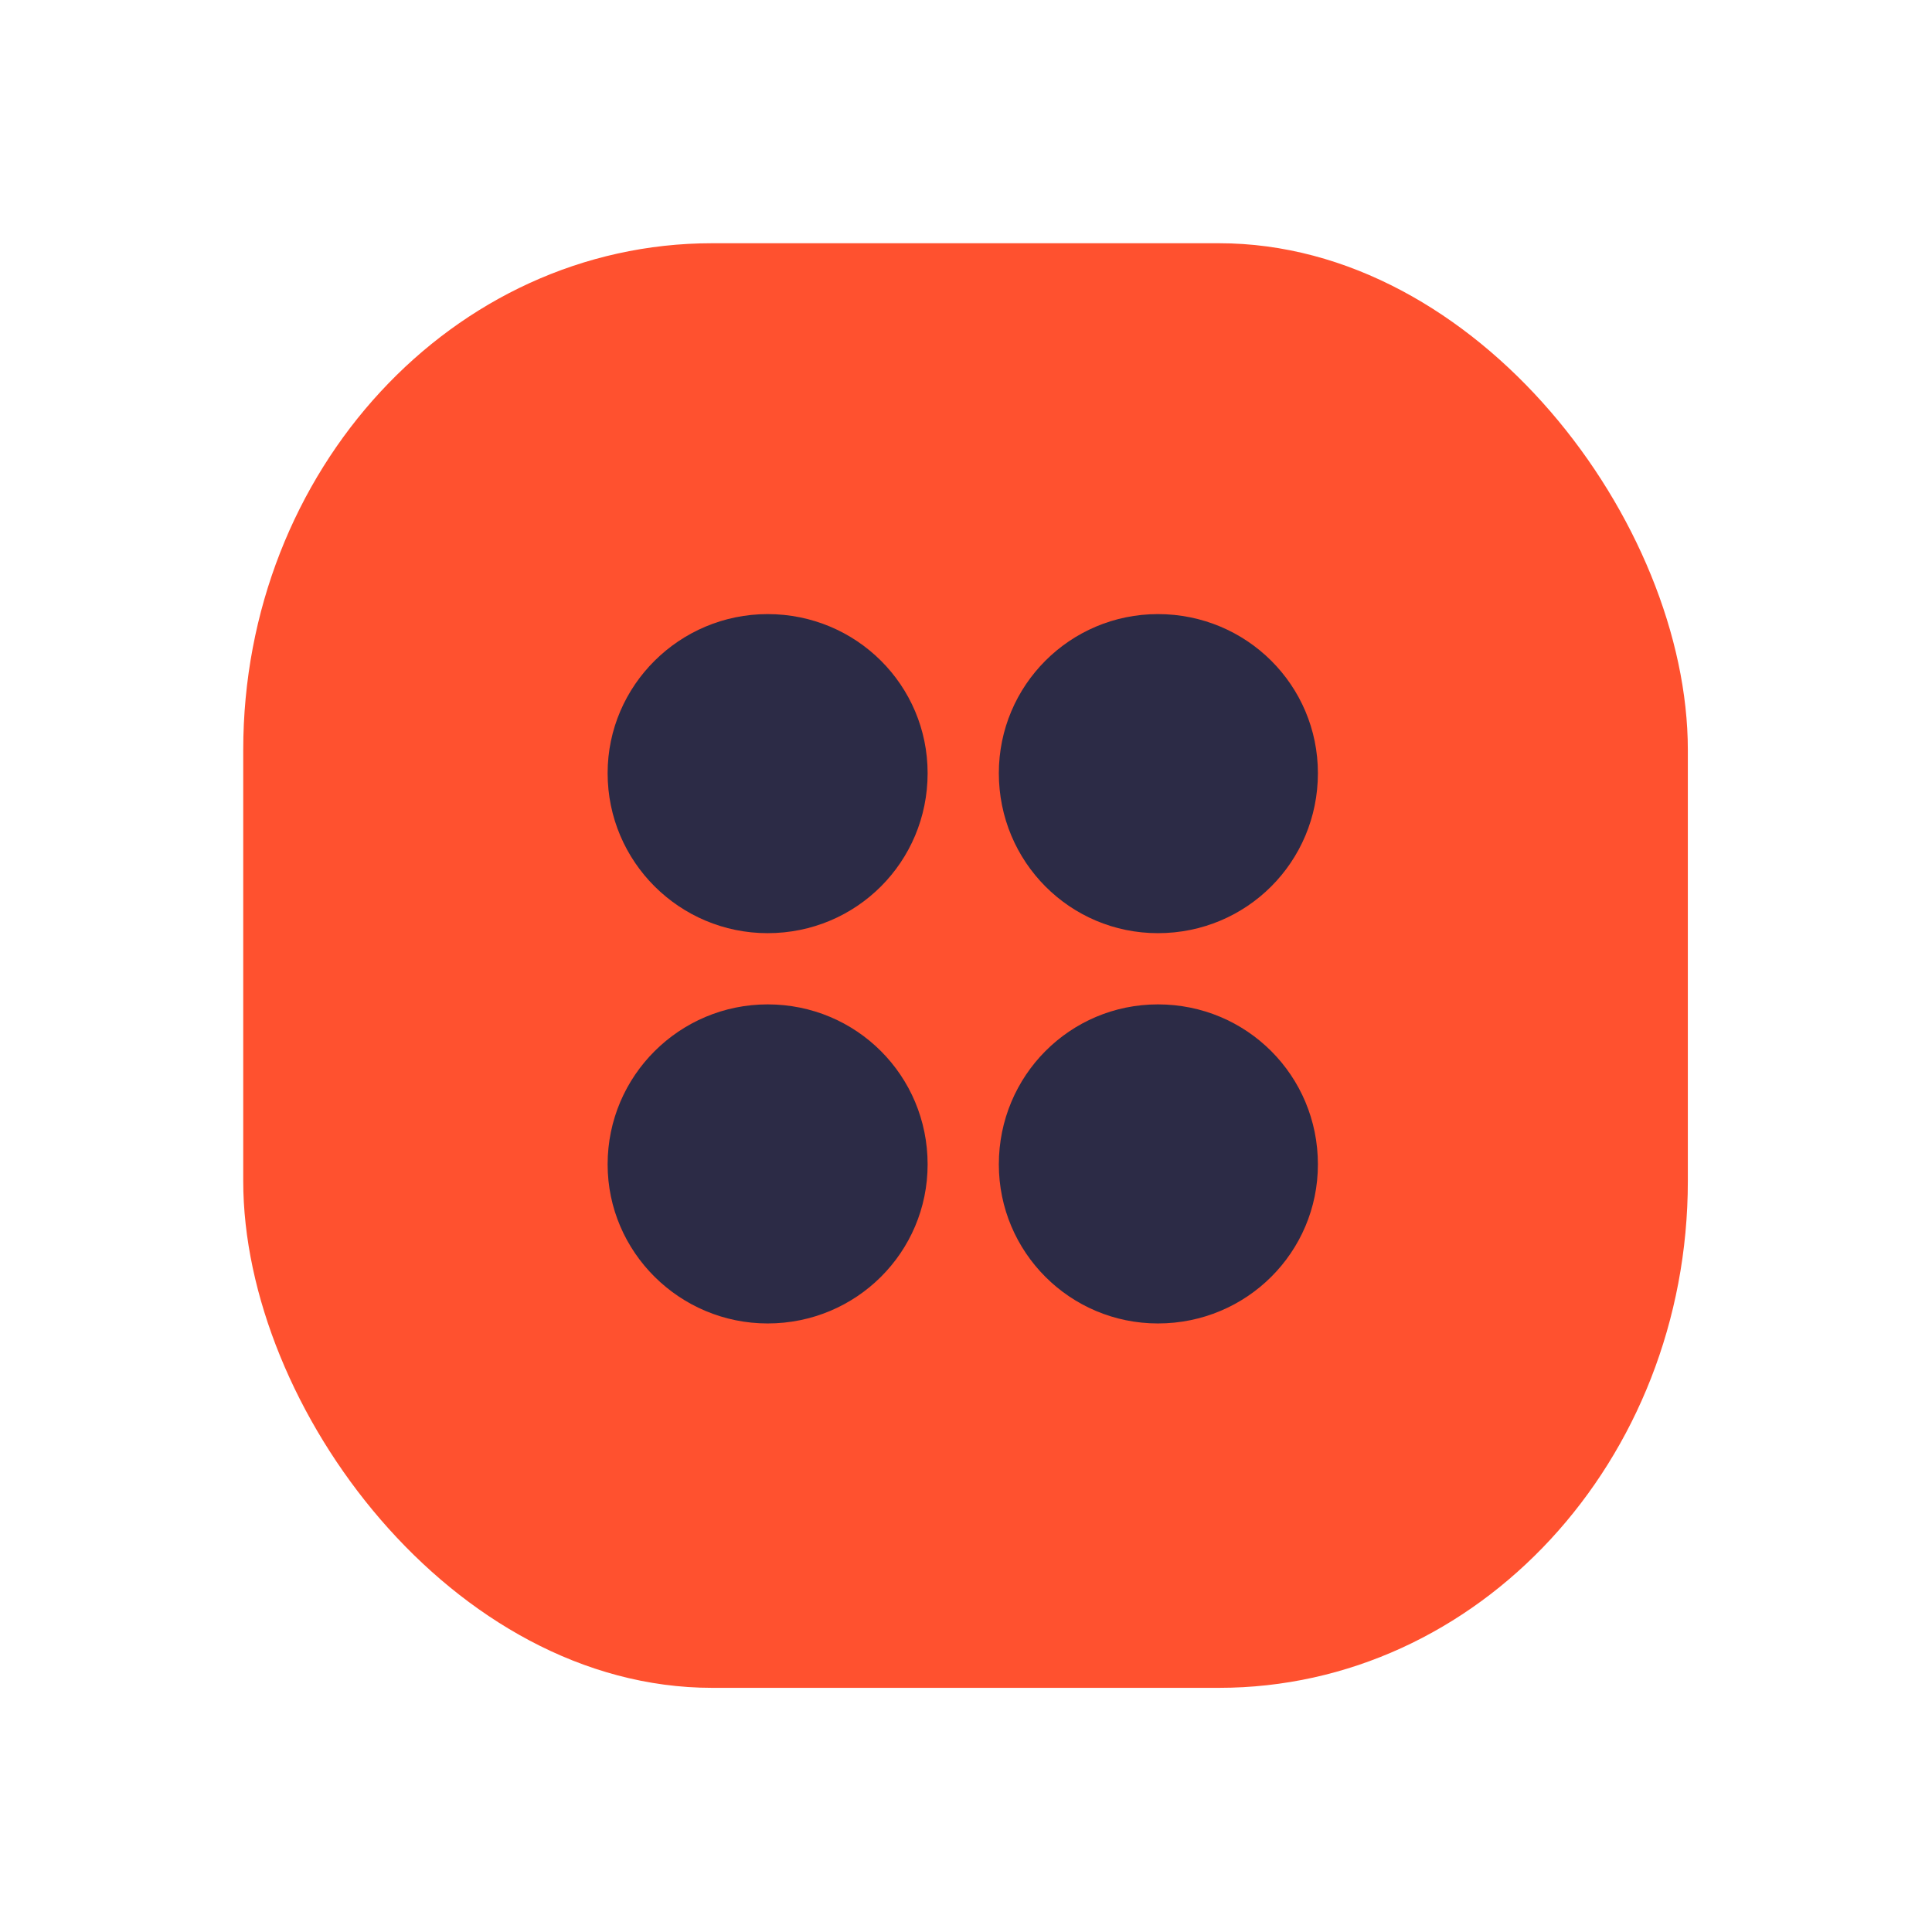
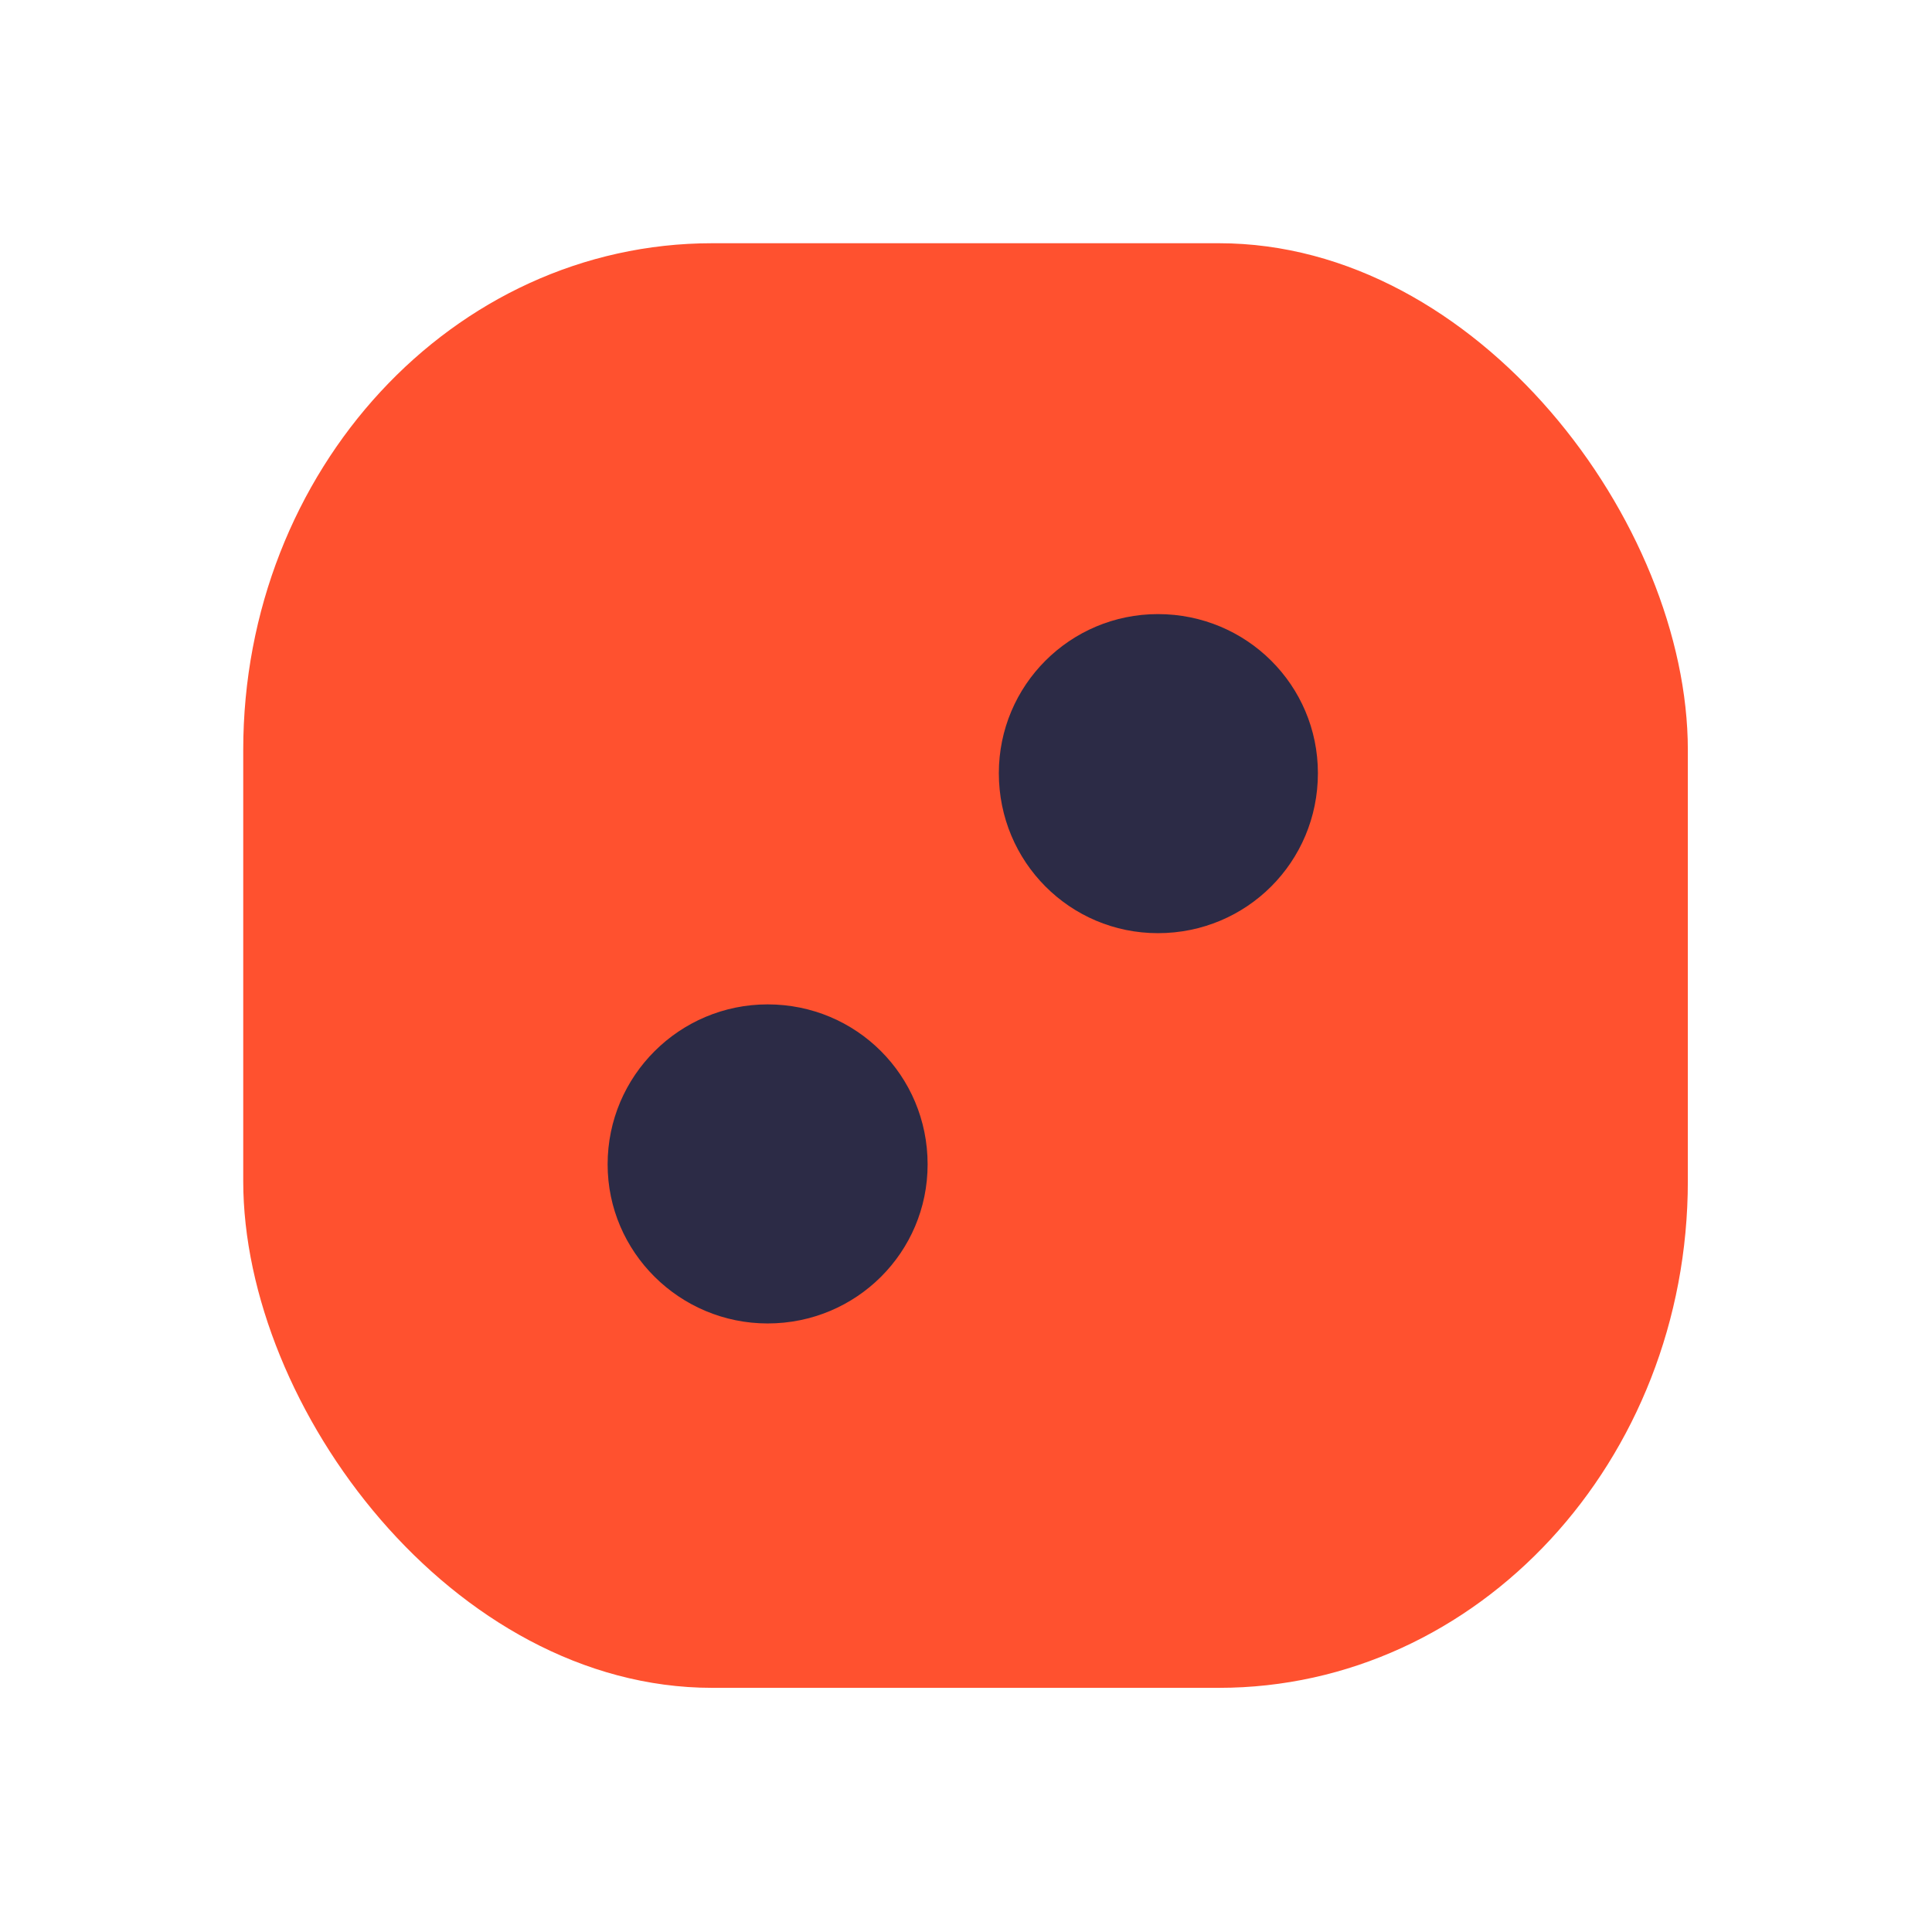
<svg xmlns="http://www.w3.org/2000/svg" xml:space="preserve" width="1500px" height="1500px" version="1.1" style="shape-rendering:geometricPrecision; text-rendering:geometricPrecision; image-rendering:optimizeQuality; fill-rule:evenodd; clip-rule:evenodd" viewBox="0 0 20.89 20.89">
  <defs>
    <style type="text/css">
   
    .fil2 {fill:none}
    .fil0 {fill:#FF512F}
    .fil1 {fill:#2C2B46;fill-rule:nonzero}
   
  </style>
    <clipPath id="id0">
-       <path d="M0 0l20.89 0 0 20.89 -20.89 0 0 -20.89z" />
+       <path d="M0 0l20.89 0 0 20.89 -20.89 0 0 -20.89" />
    </clipPath>
  </defs>
  <g id="Layer_x0020_1">
    <g>
  </g>
    <g style="clip-path:url(#id0)">
      <g>
        <rect class="fil0" x="2.63" y="2.63" width="15.62" height="15.62" rx="5.07" ry="5.48" />
        <g id="_2416344771008">
-           <path class="fil1" d="M10.03 8.36c0,0.96 -0.77,1.73 -1.73,1.73 -0.95,0 -1.73,-0.77 -1.73,-1.73 0,-0.95 0.78,-1.72 1.73,-1.72 0.96,0 1.73,0.77 1.73,1.72z" />
          <path class="fil1" d="M14.25 8.36c0,0.96 -0.77,1.73 -1.73,1.73 -0.95,0 -1.72,-0.77 -1.72,-1.73 0,-0.95 0.77,-1.72 1.72,-1.72 0.96,0 1.73,0.77 1.73,1.72z" />
-           <path class="fil1" d="M14.25 12.59c0,0.95 -0.77,1.72 -1.73,1.72 -0.95,0 -1.72,-0.77 -1.72,-1.72 0,-0.96 0.77,-1.73 1.72,-1.73 0.96,0 1.73,0.77 1.73,1.73z" />
          <path class="fil1" d="M10.03 12.59c0,0.95 -0.77,1.72 -1.73,1.72 -0.95,0 -1.73,-0.77 -1.73,-1.72 0,-0.96 0.78,-1.73 1.73,-1.73 0.96,0 1.73,0.77 1.73,1.73z" />
        </g>
      </g>
    </g>
    <polygon class="fil2" points="0,0 20.89,0 20.89,20.89 0,20.89 " />
  </g>
</svg>